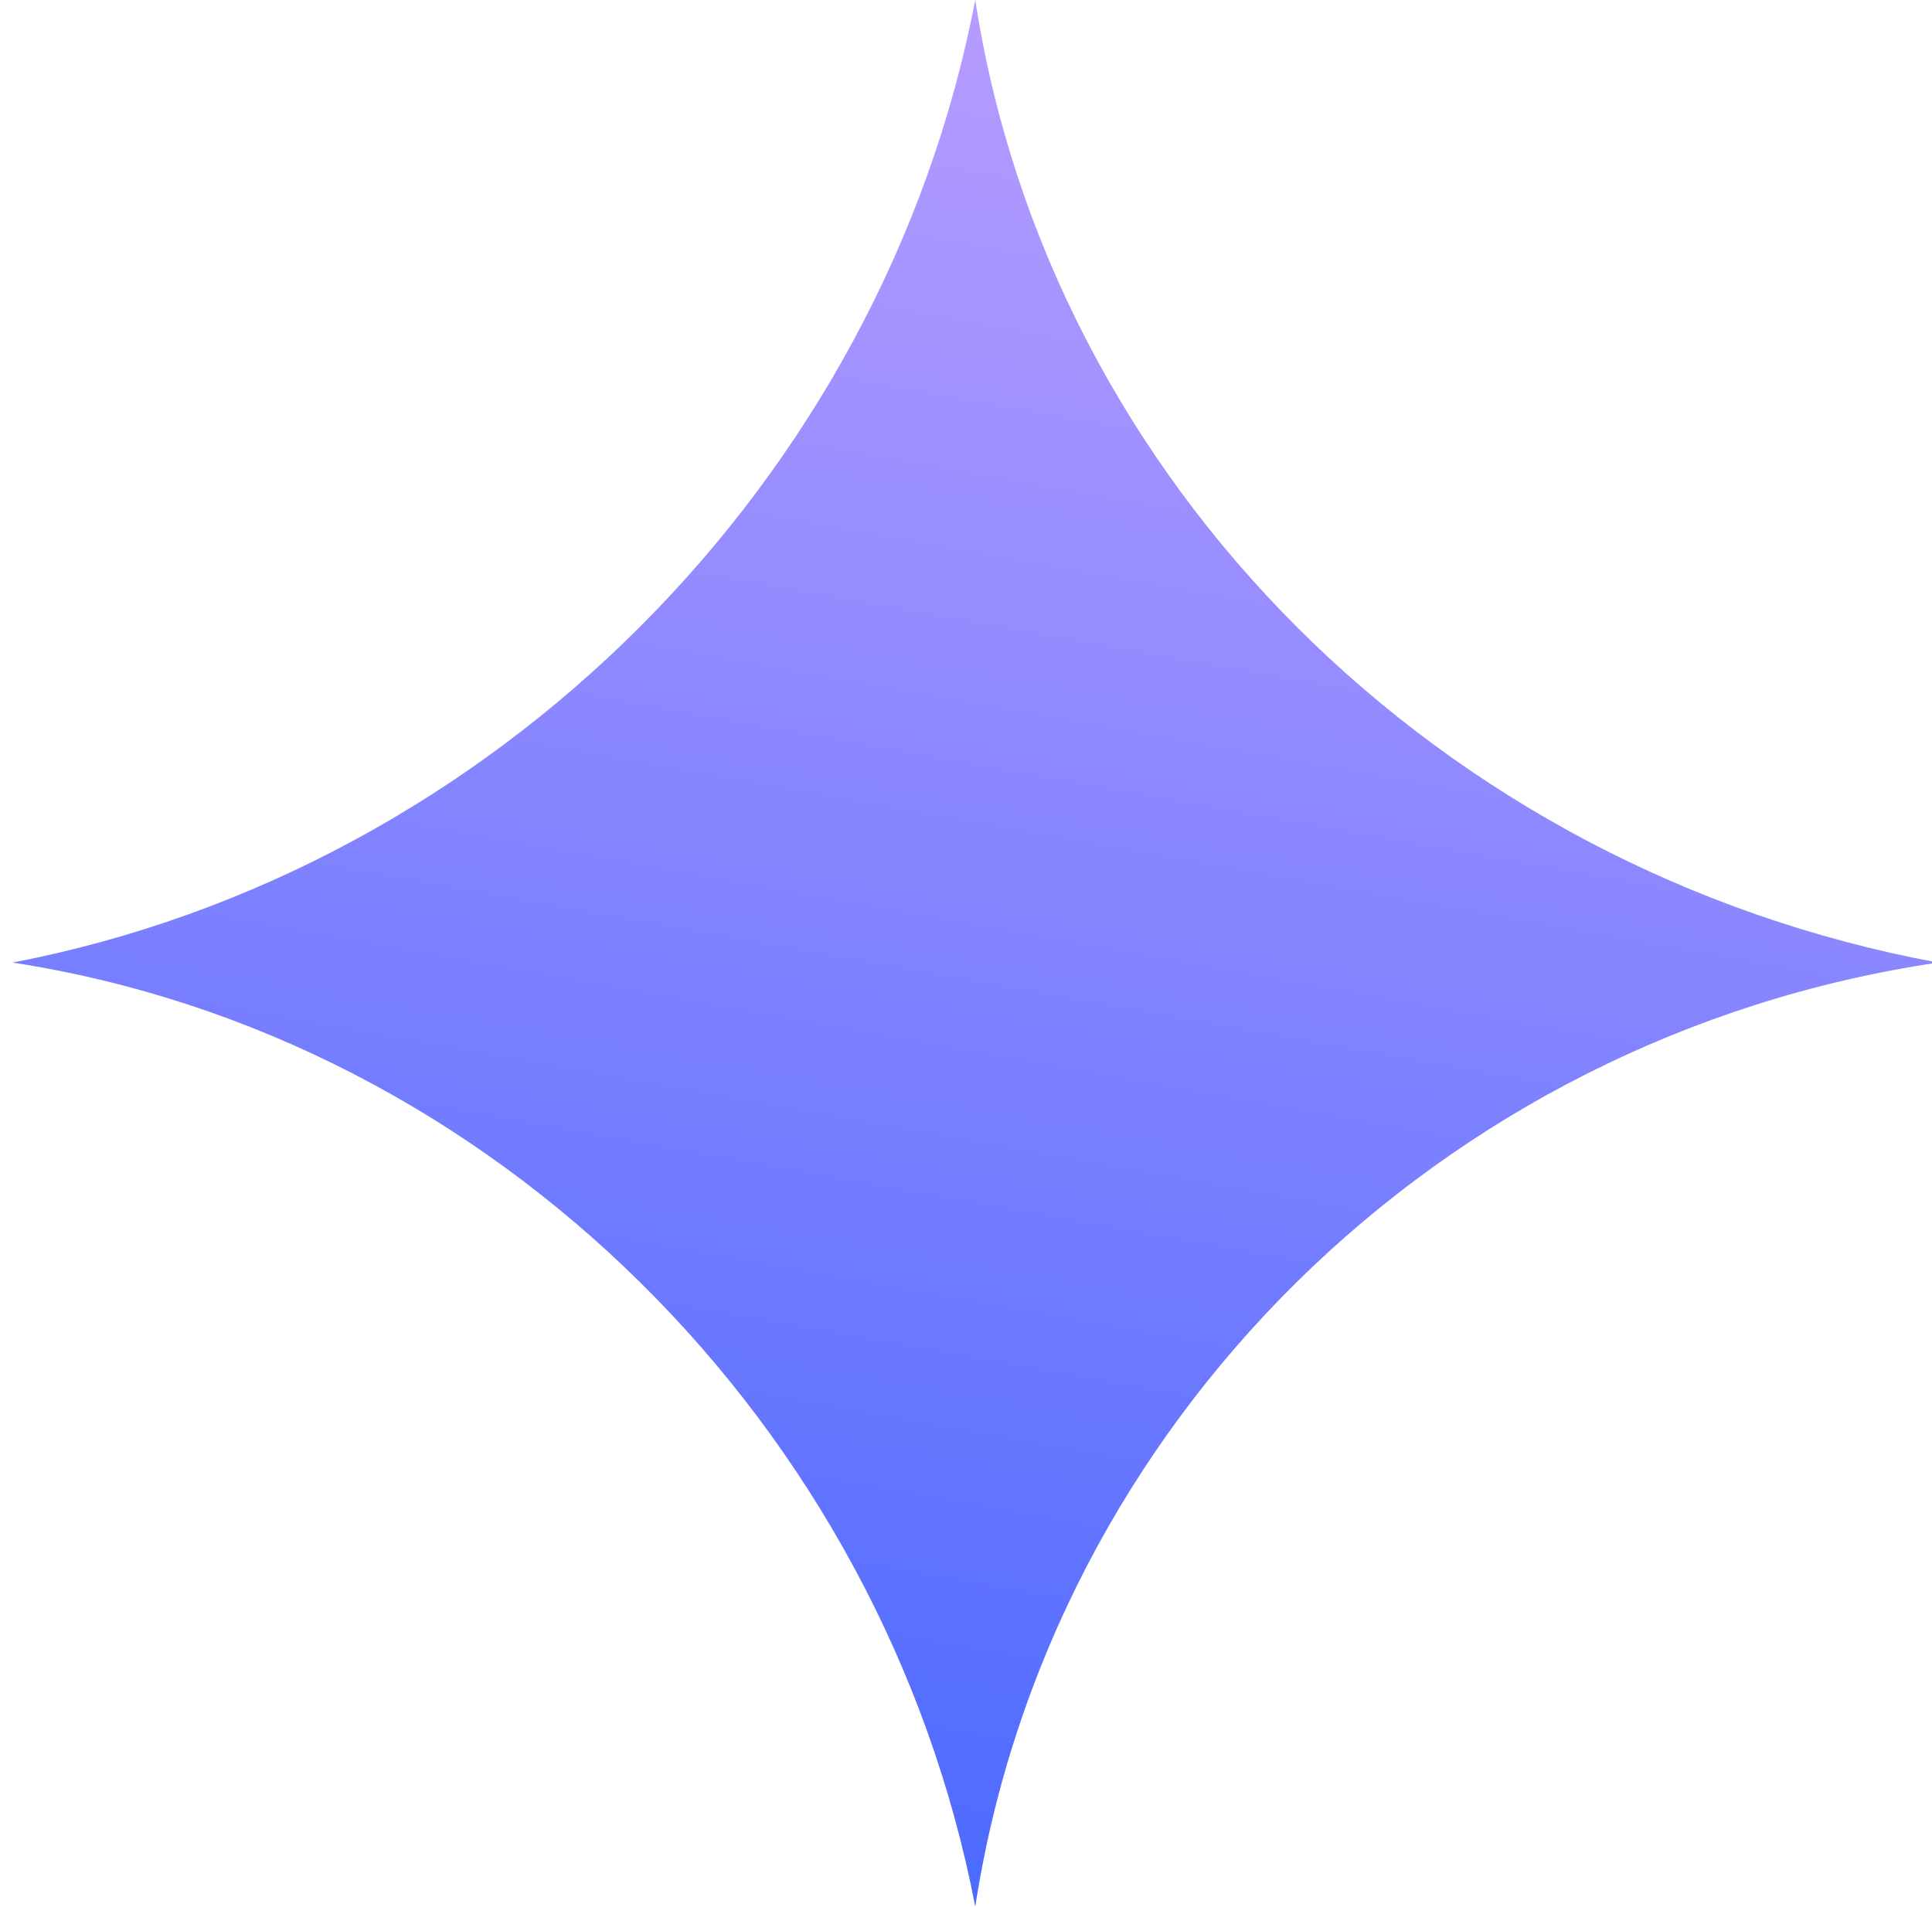
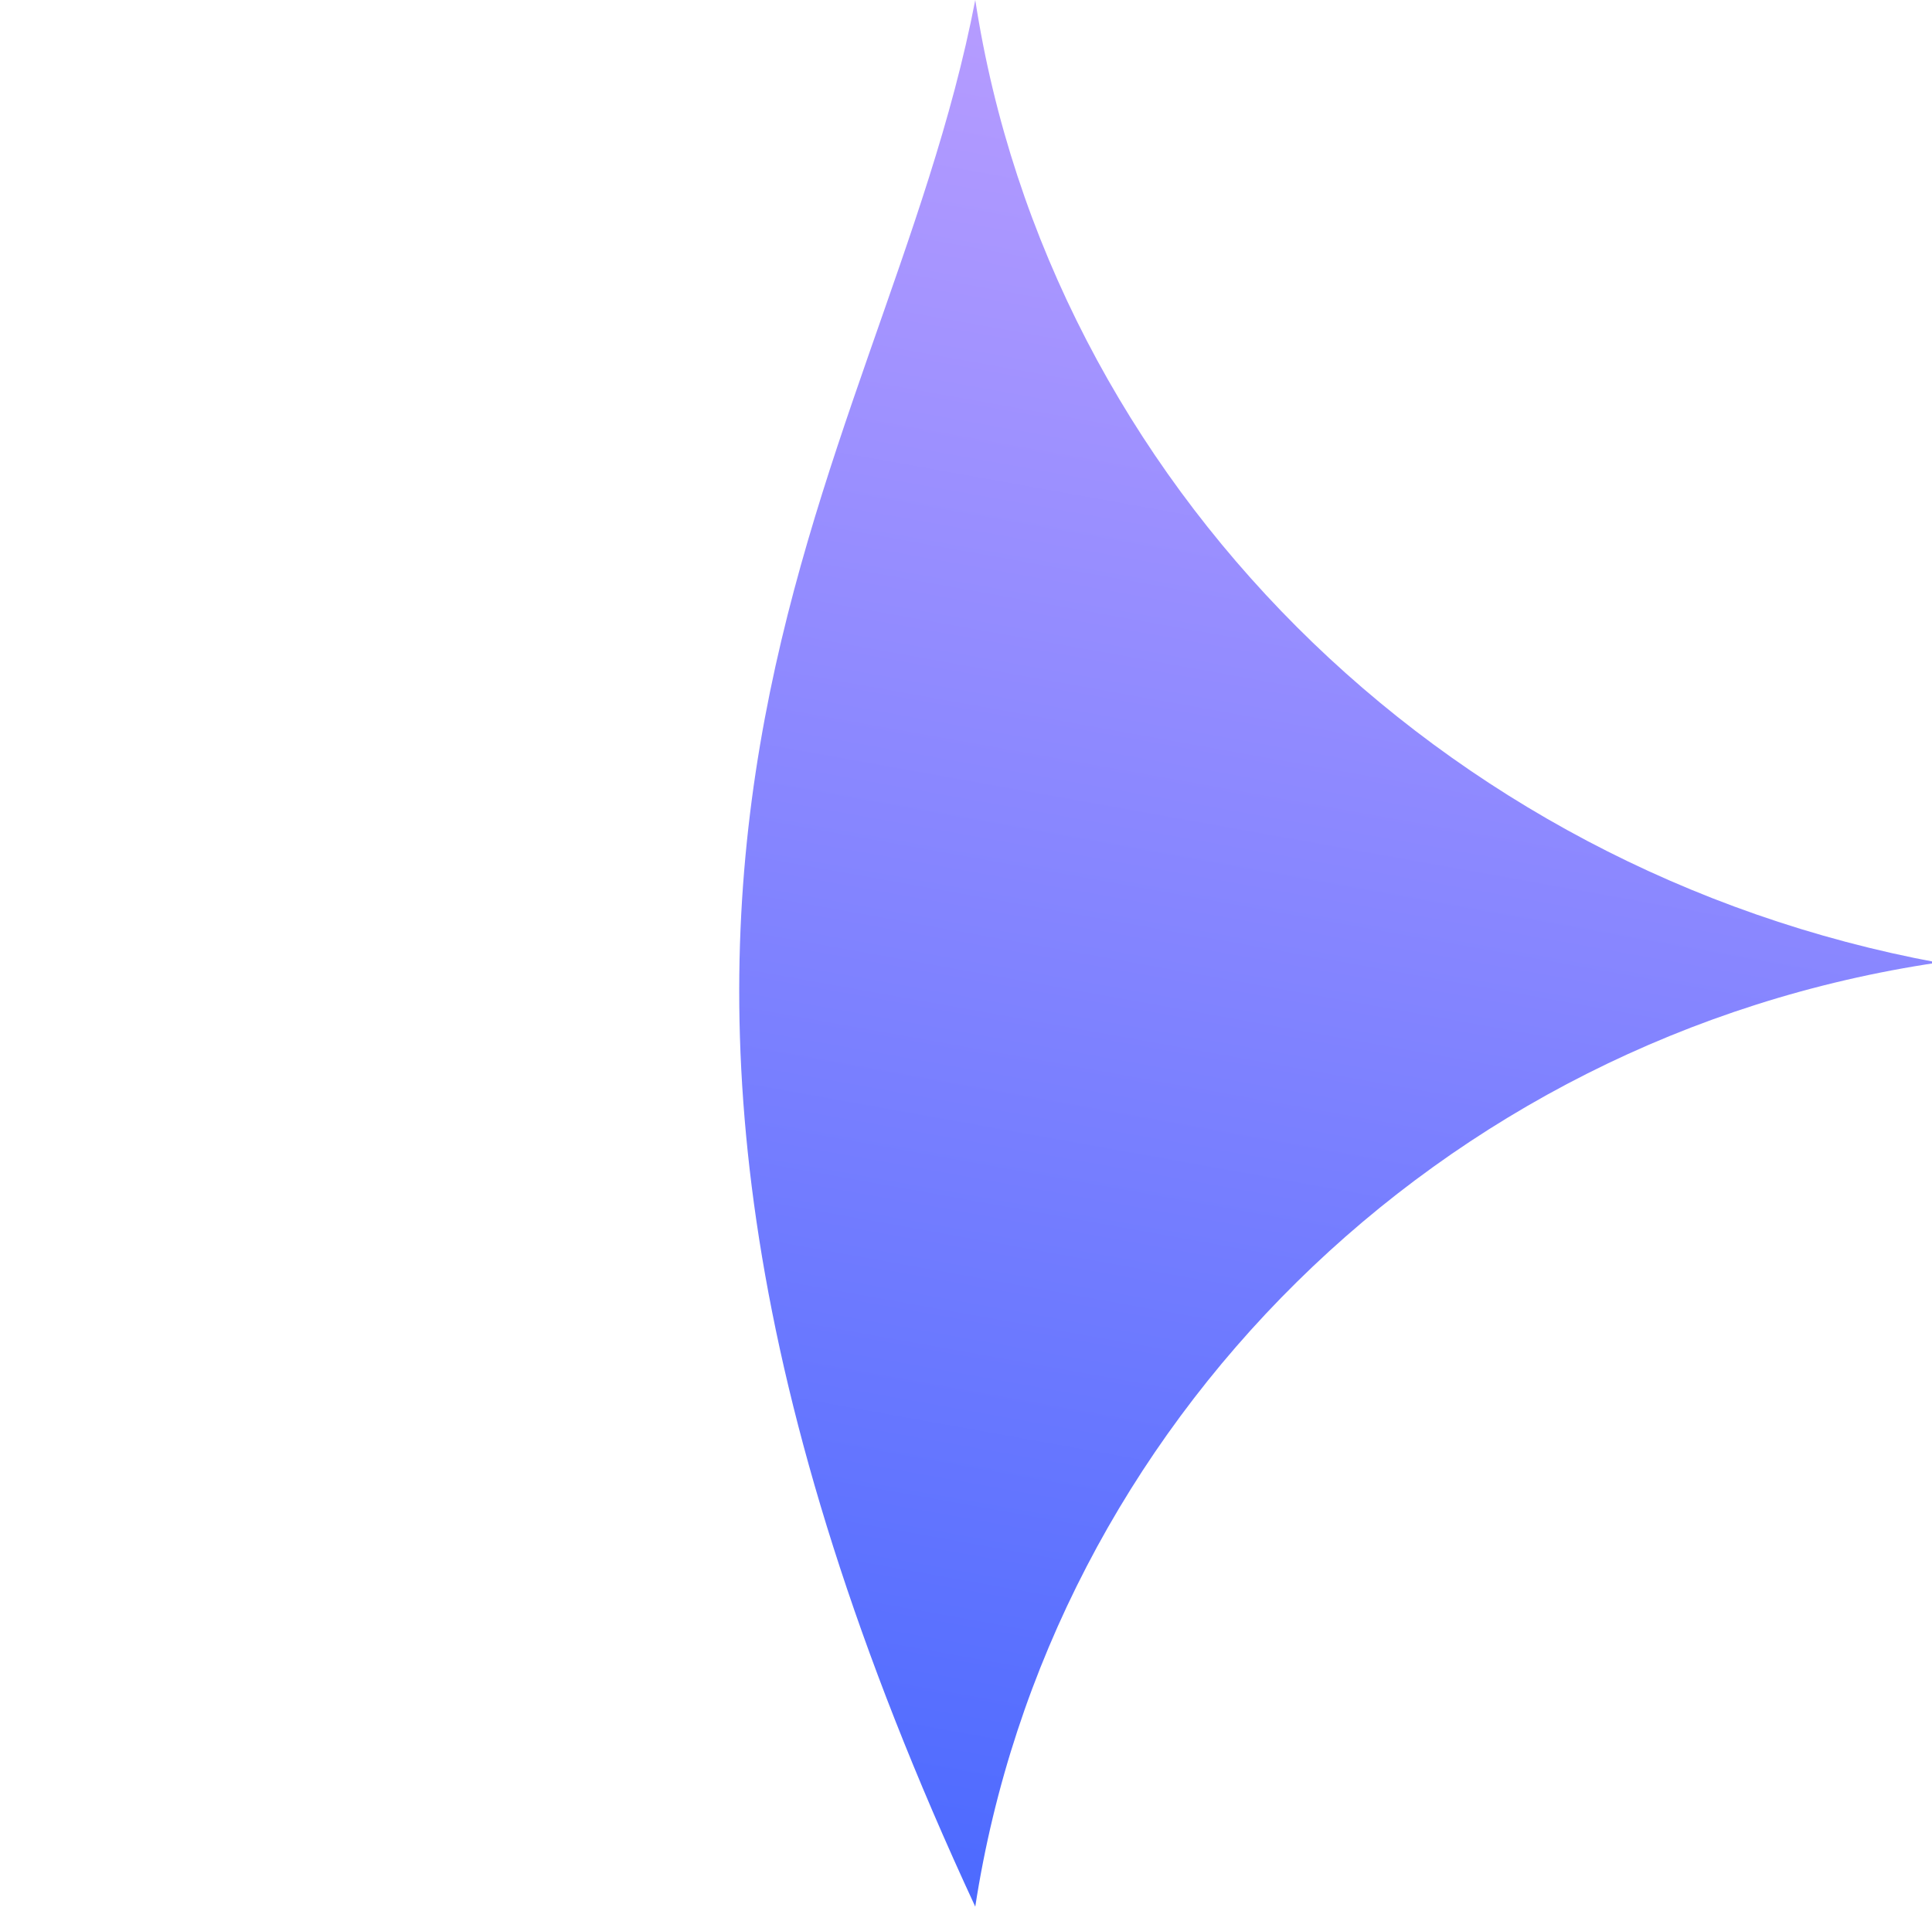
<svg xmlns="http://www.w3.org/2000/svg" width="77" height="76" viewBox="0 0 77 76" fill="none">
-   <path d="M38.869 76C35.18 56.816 19.684 41.32 0.5 38.369C19.684 34.68 35.18 19.184 38.869 0C41.82 19.184 57.316 34.68 77.238 38.369C57.316 41.32 41.82 56.816 38.869 76Z" fill="url(#paint0_linear_2034_12)" />
+   <path d="M38.869 76C19.684 34.68 35.18 19.184 38.869 0C41.82 19.184 57.316 34.68 77.238 38.369C57.316 41.32 41.82 56.816 38.869 76Z" fill="url(#paint0_linear_2034_12)" />
  <defs>
    <linearGradient id="paint0_linear_2034_12" x1="38.869" y1="76" x2="52.079" y2="2.37" gradientUnits="userSpaceOnUse">
      <stop stop-color="#4C6AFF" />
      <stop offset="1" stop-color="#B69CFF" />
    </linearGradient>
  </defs>
</svg>